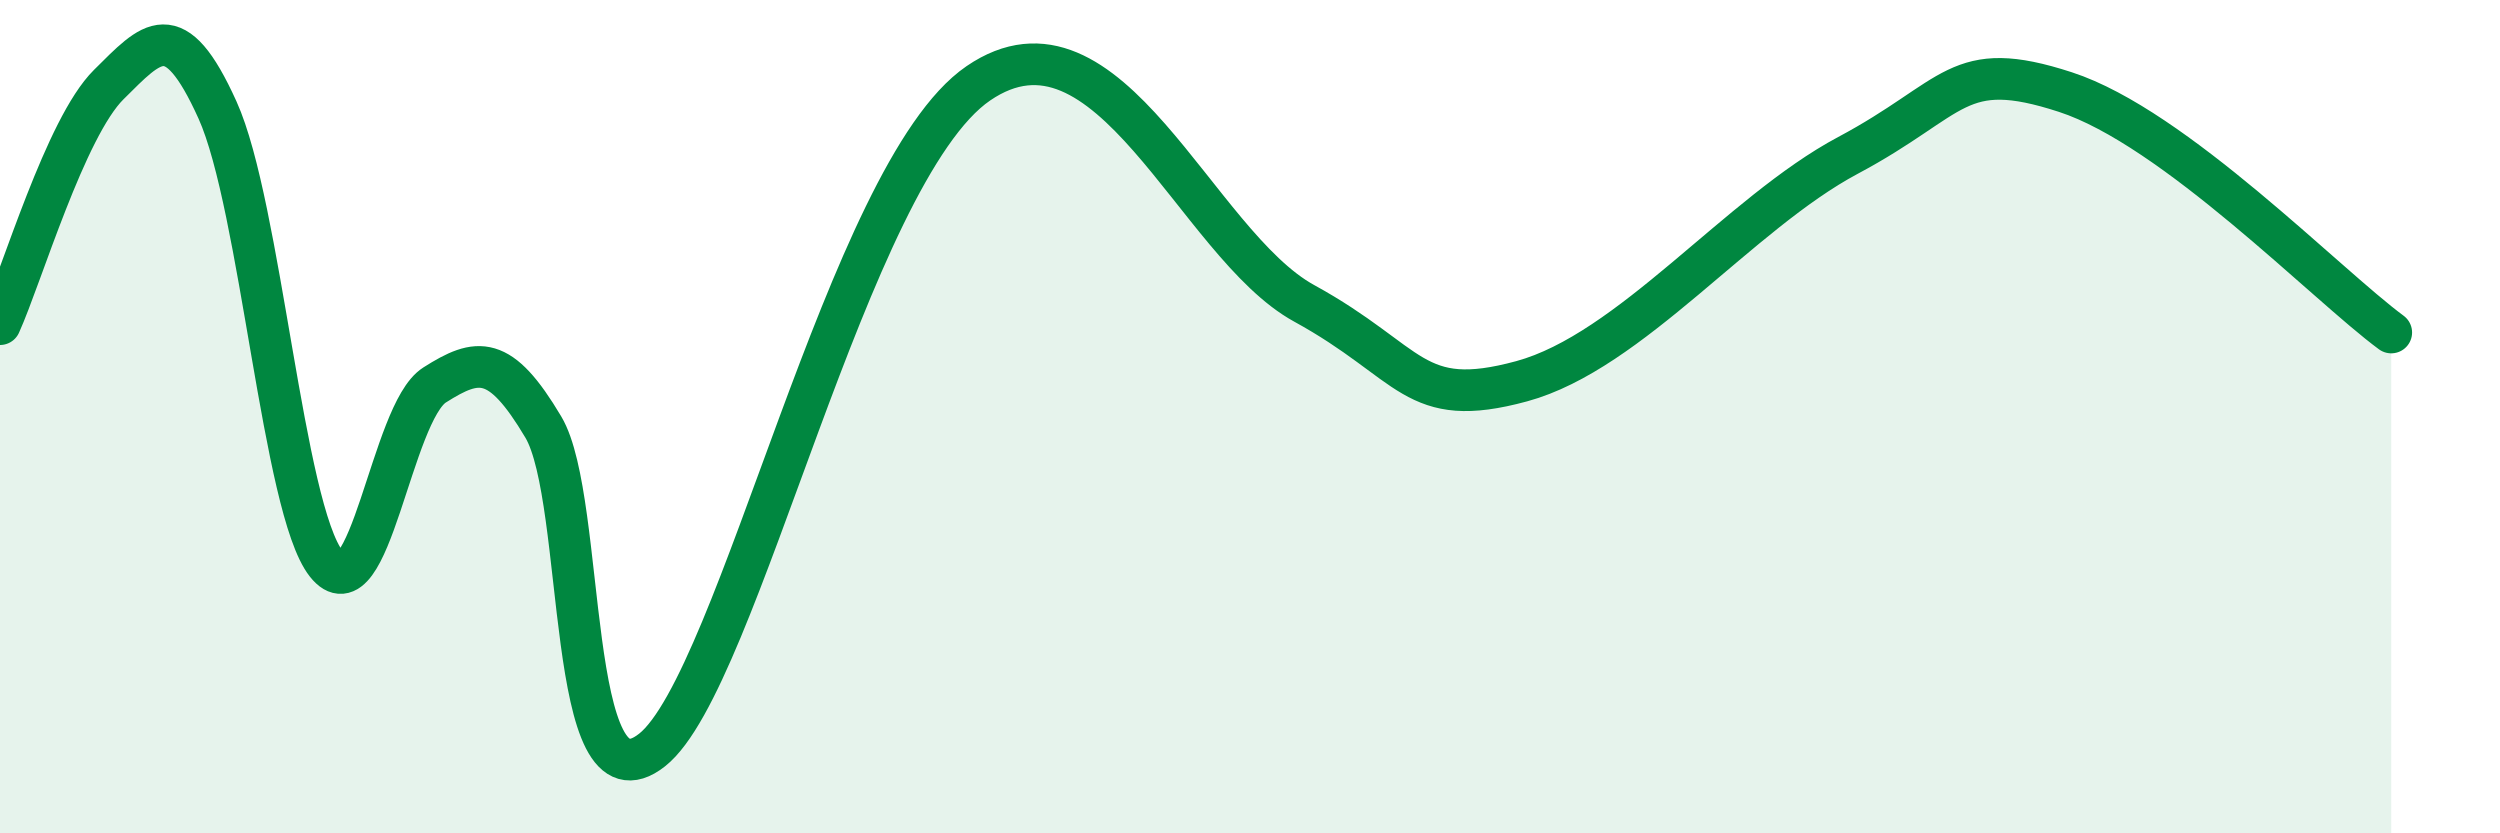
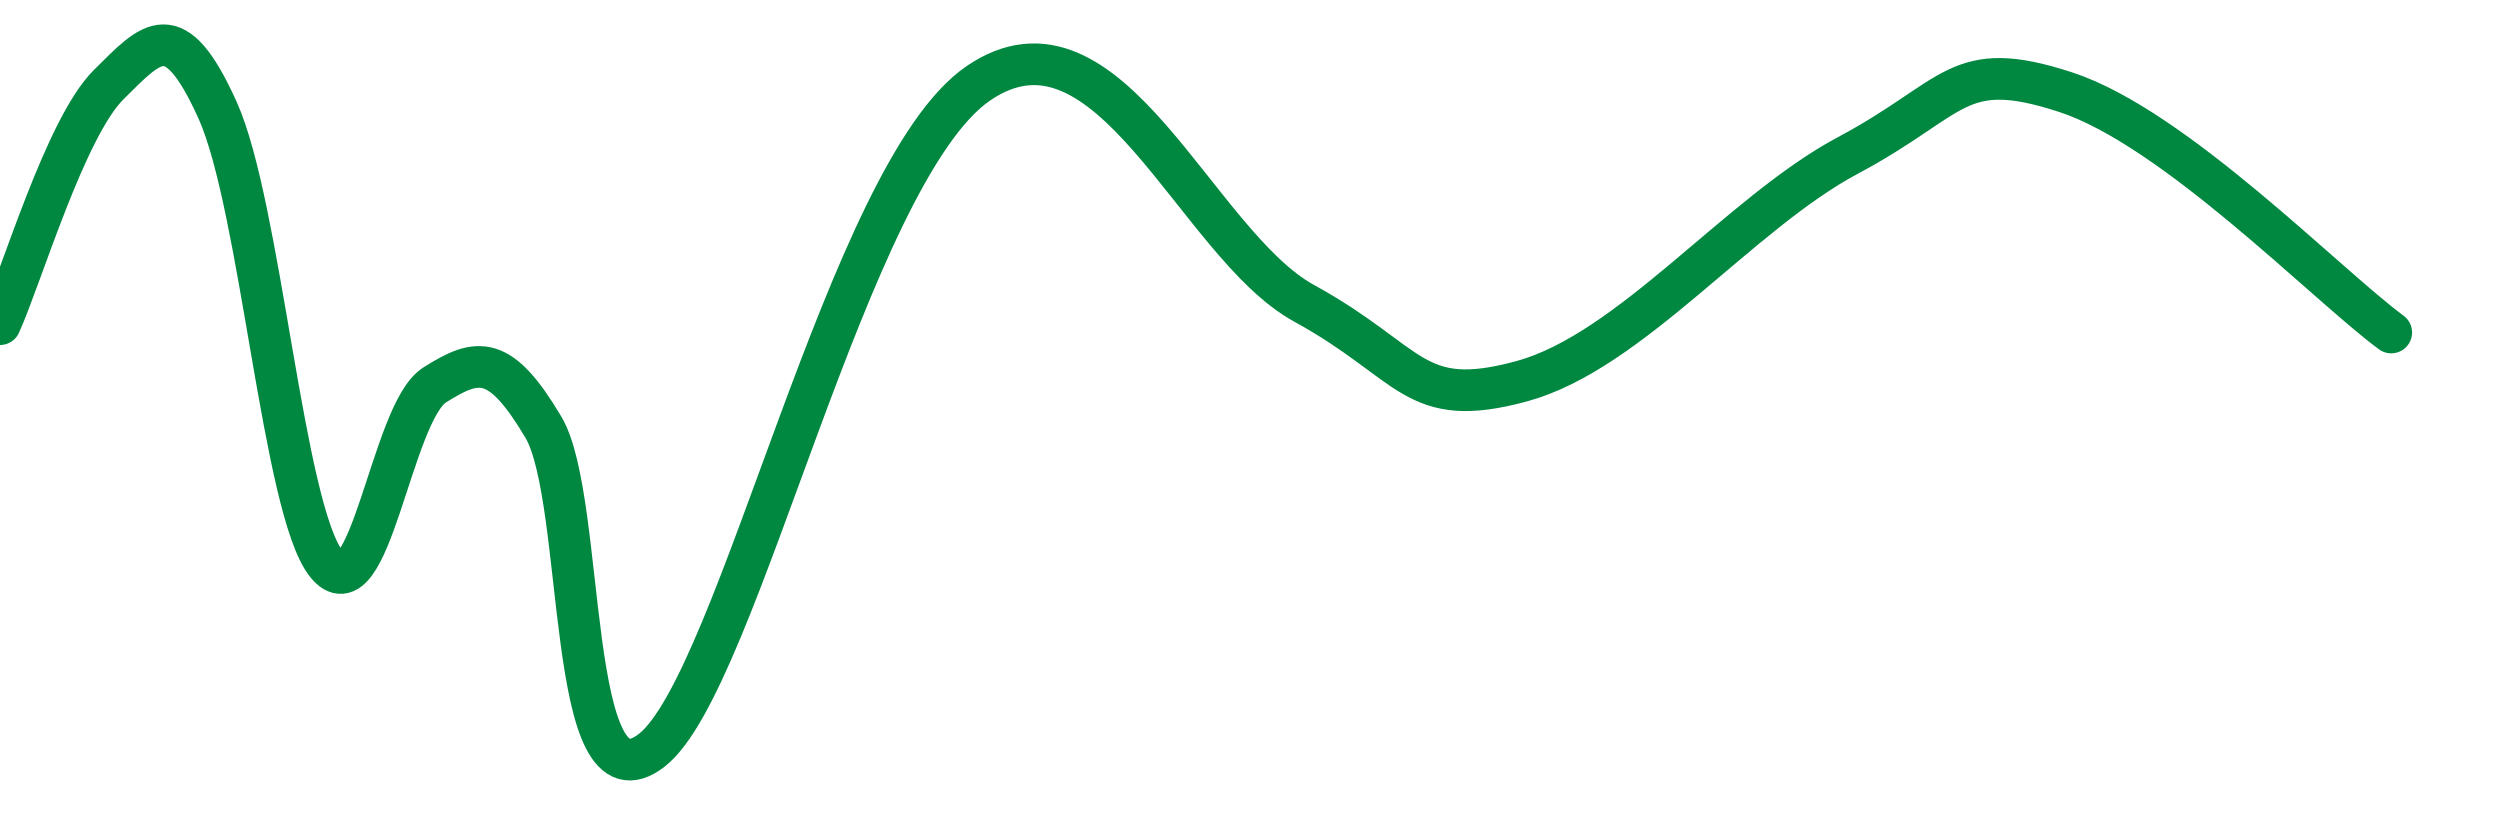
<svg xmlns="http://www.w3.org/2000/svg" width="60" height="20" viewBox="0 0 60 20">
-   <path d="M 0,7.78 C 0.52,6.63 1.57,3.06 2.61,2.03 C 3.65,1 4.18,0.34 5.22,2.64 C 6.26,4.94 6.79,12.21 7.83,13.53 C 8.87,14.85 9.39,9.9 10.43,9.24 C 11.47,8.58 12,8.5 13.04,10.25 C 14.08,12 13.56,19.65 15.65,18 C 17.74,16.35 20.35,4.14 23.48,2 C 26.61,-0.14 28.69,5.85 31.3,7.28 C 33.91,8.71 33.91,9.86 36.52,9.15 C 39.13,8.44 41.74,5.12 44.35,3.73 C 46.96,2.34 46.96,1.36 49.57,2.21 C 52.18,3.06 55.83,6.83 57.39,7.98L57.39 20L0 20Z" fill="#008740" opacity="0.1" stroke-linecap="round" stroke-linejoin="round" />
  <path d="M 0,7.78 C 0.52,6.63 1.57,3.06 2.61,2.03 C 3.65,1 4.18,0.34 5.22,2.64 C 6.26,4.94 6.79,12.21 7.83,13.53 C 8.87,14.85 9.39,9.9 10.43,9.24 C 11.47,8.58 12,8.5 13.04,10.25 C 14.08,12 13.56,19.65 15.65,18 C 17.74,16.35 20.35,4.14 23.48,2 C 26.61,-0.14 28.69,5.85 31.3,7.28 C 33.91,8.71 33.91,9.86 36.52,9.15 C 39.13,8.44 41.74,5.12 44.35,3.73 C 46.96,2.34 46.96,1.36 49.57,2.21 C 52.18,3.06 55.83,6.83 57.39,7.98" stroke="#008740" stroke-width="1" fill="none" stroke-linecap="round" stroke-linejoin="round" />
</svg>